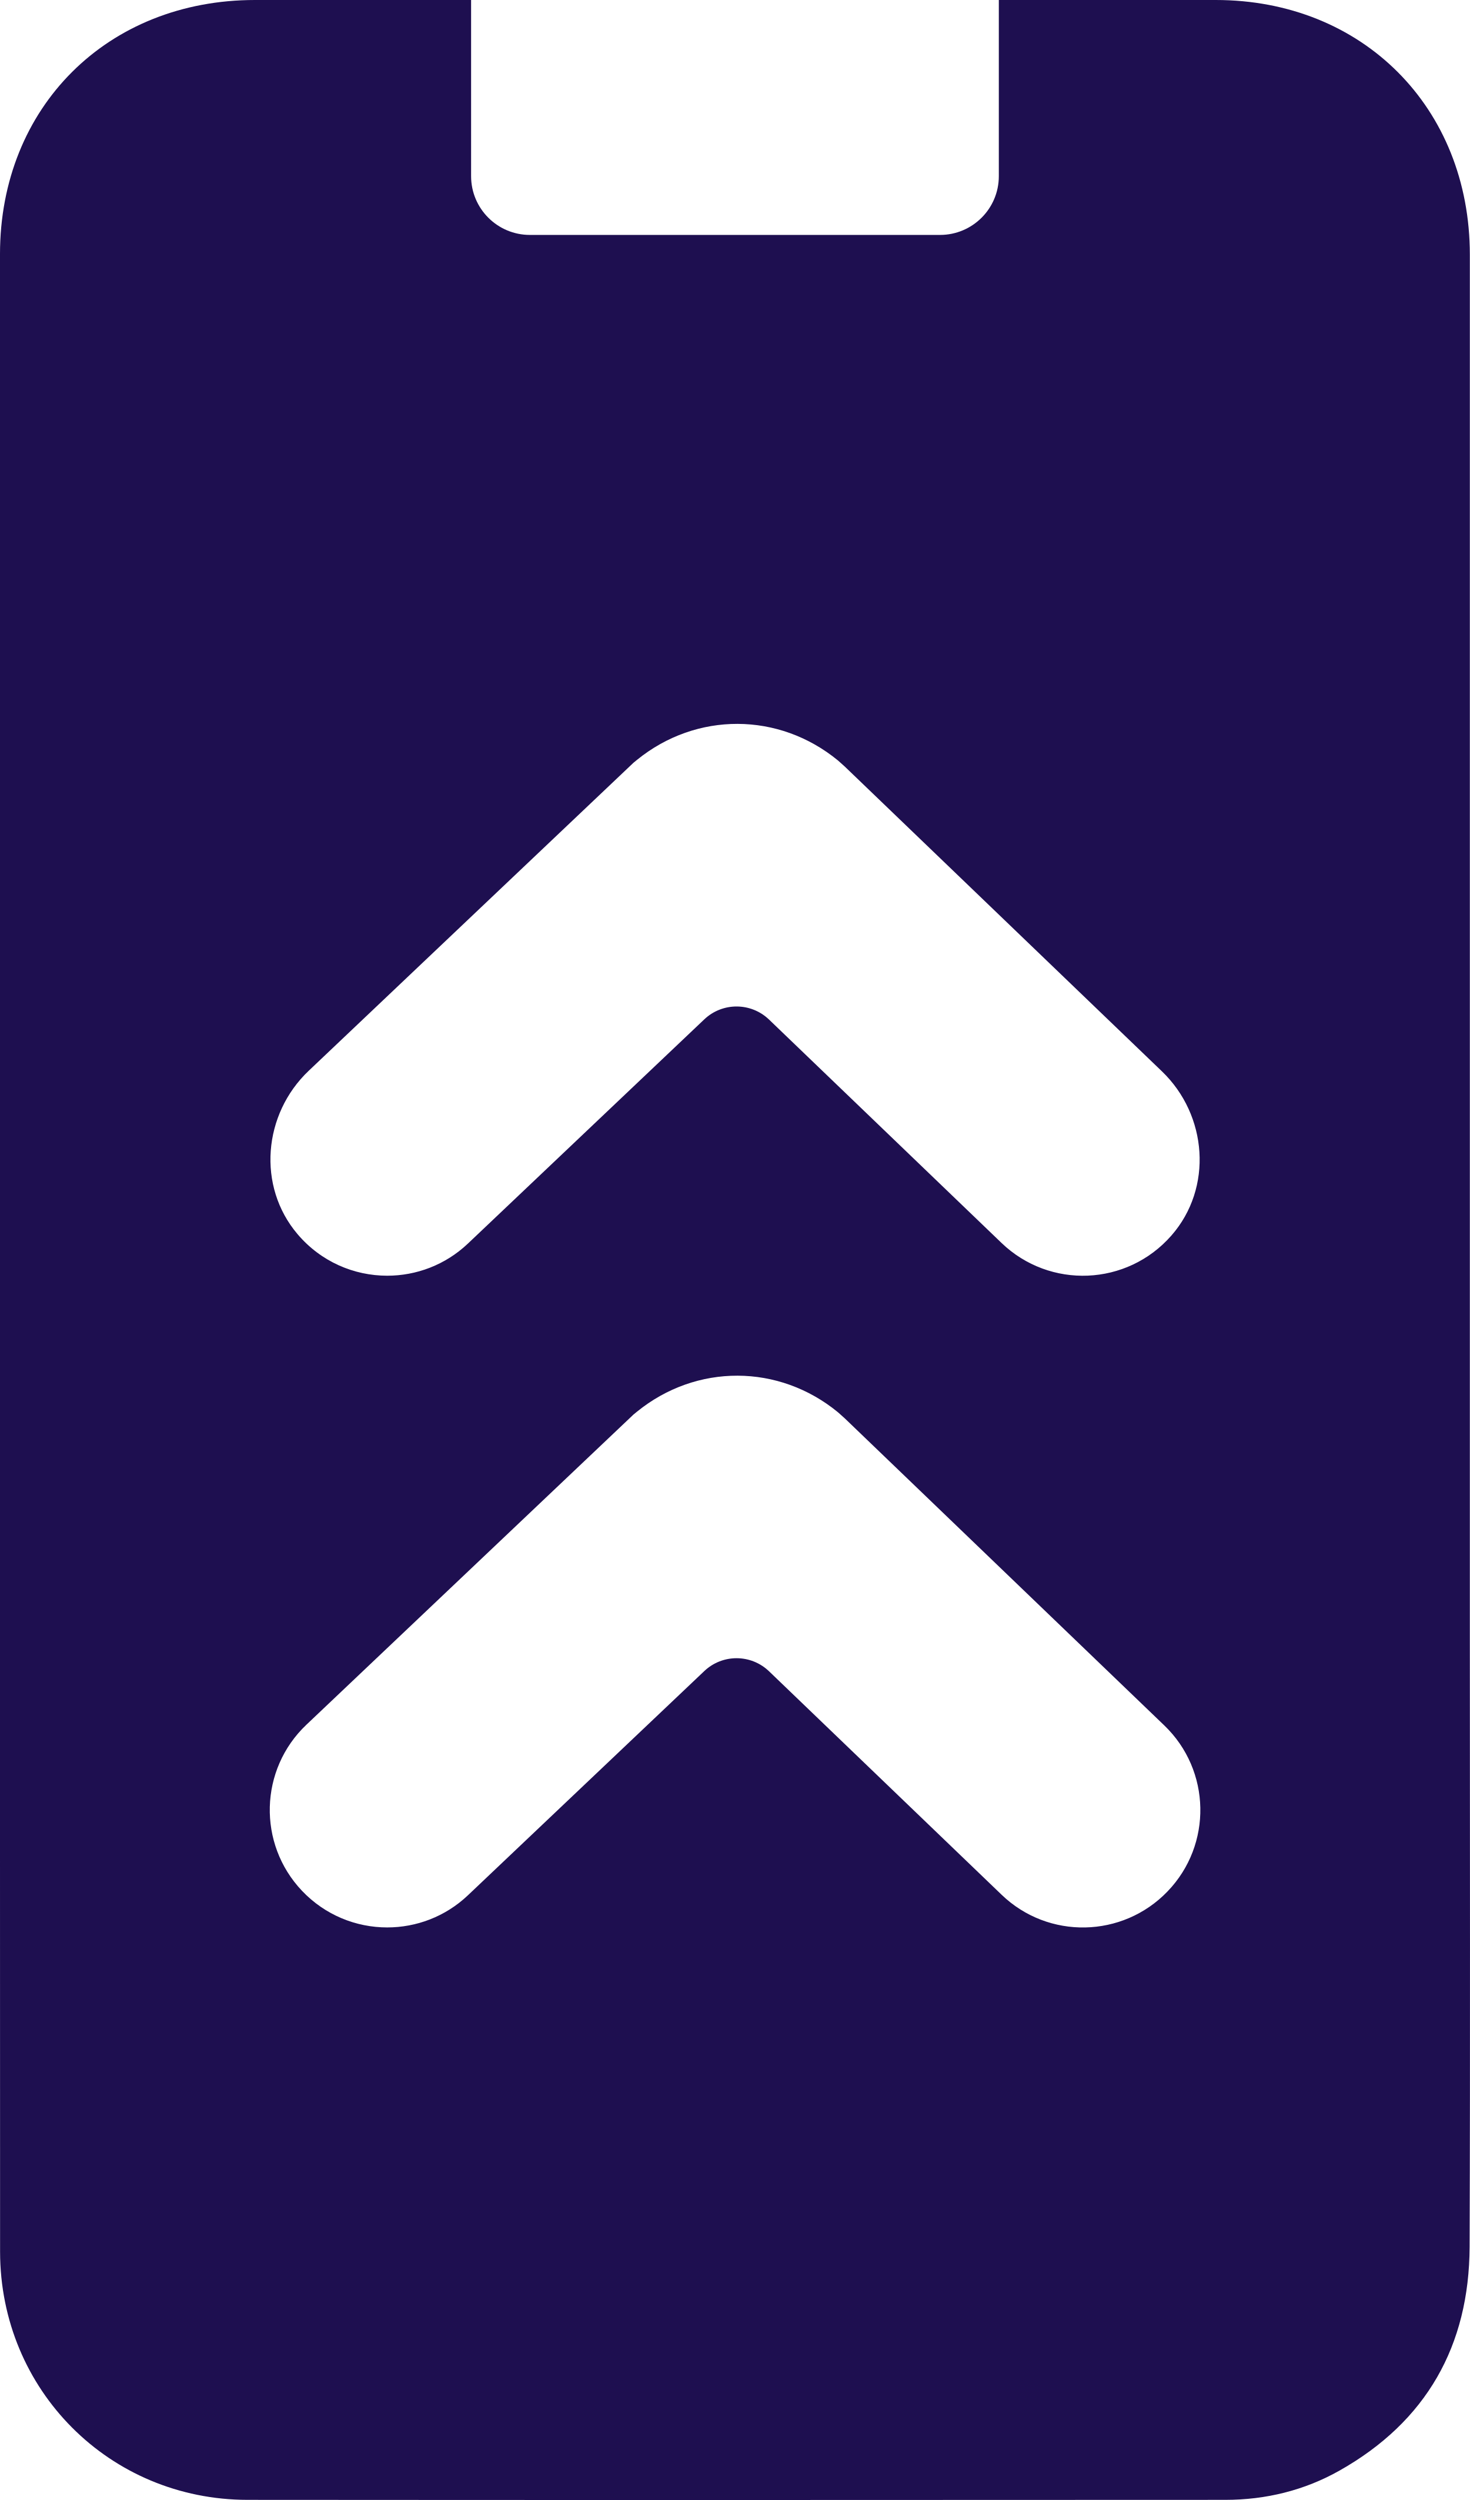
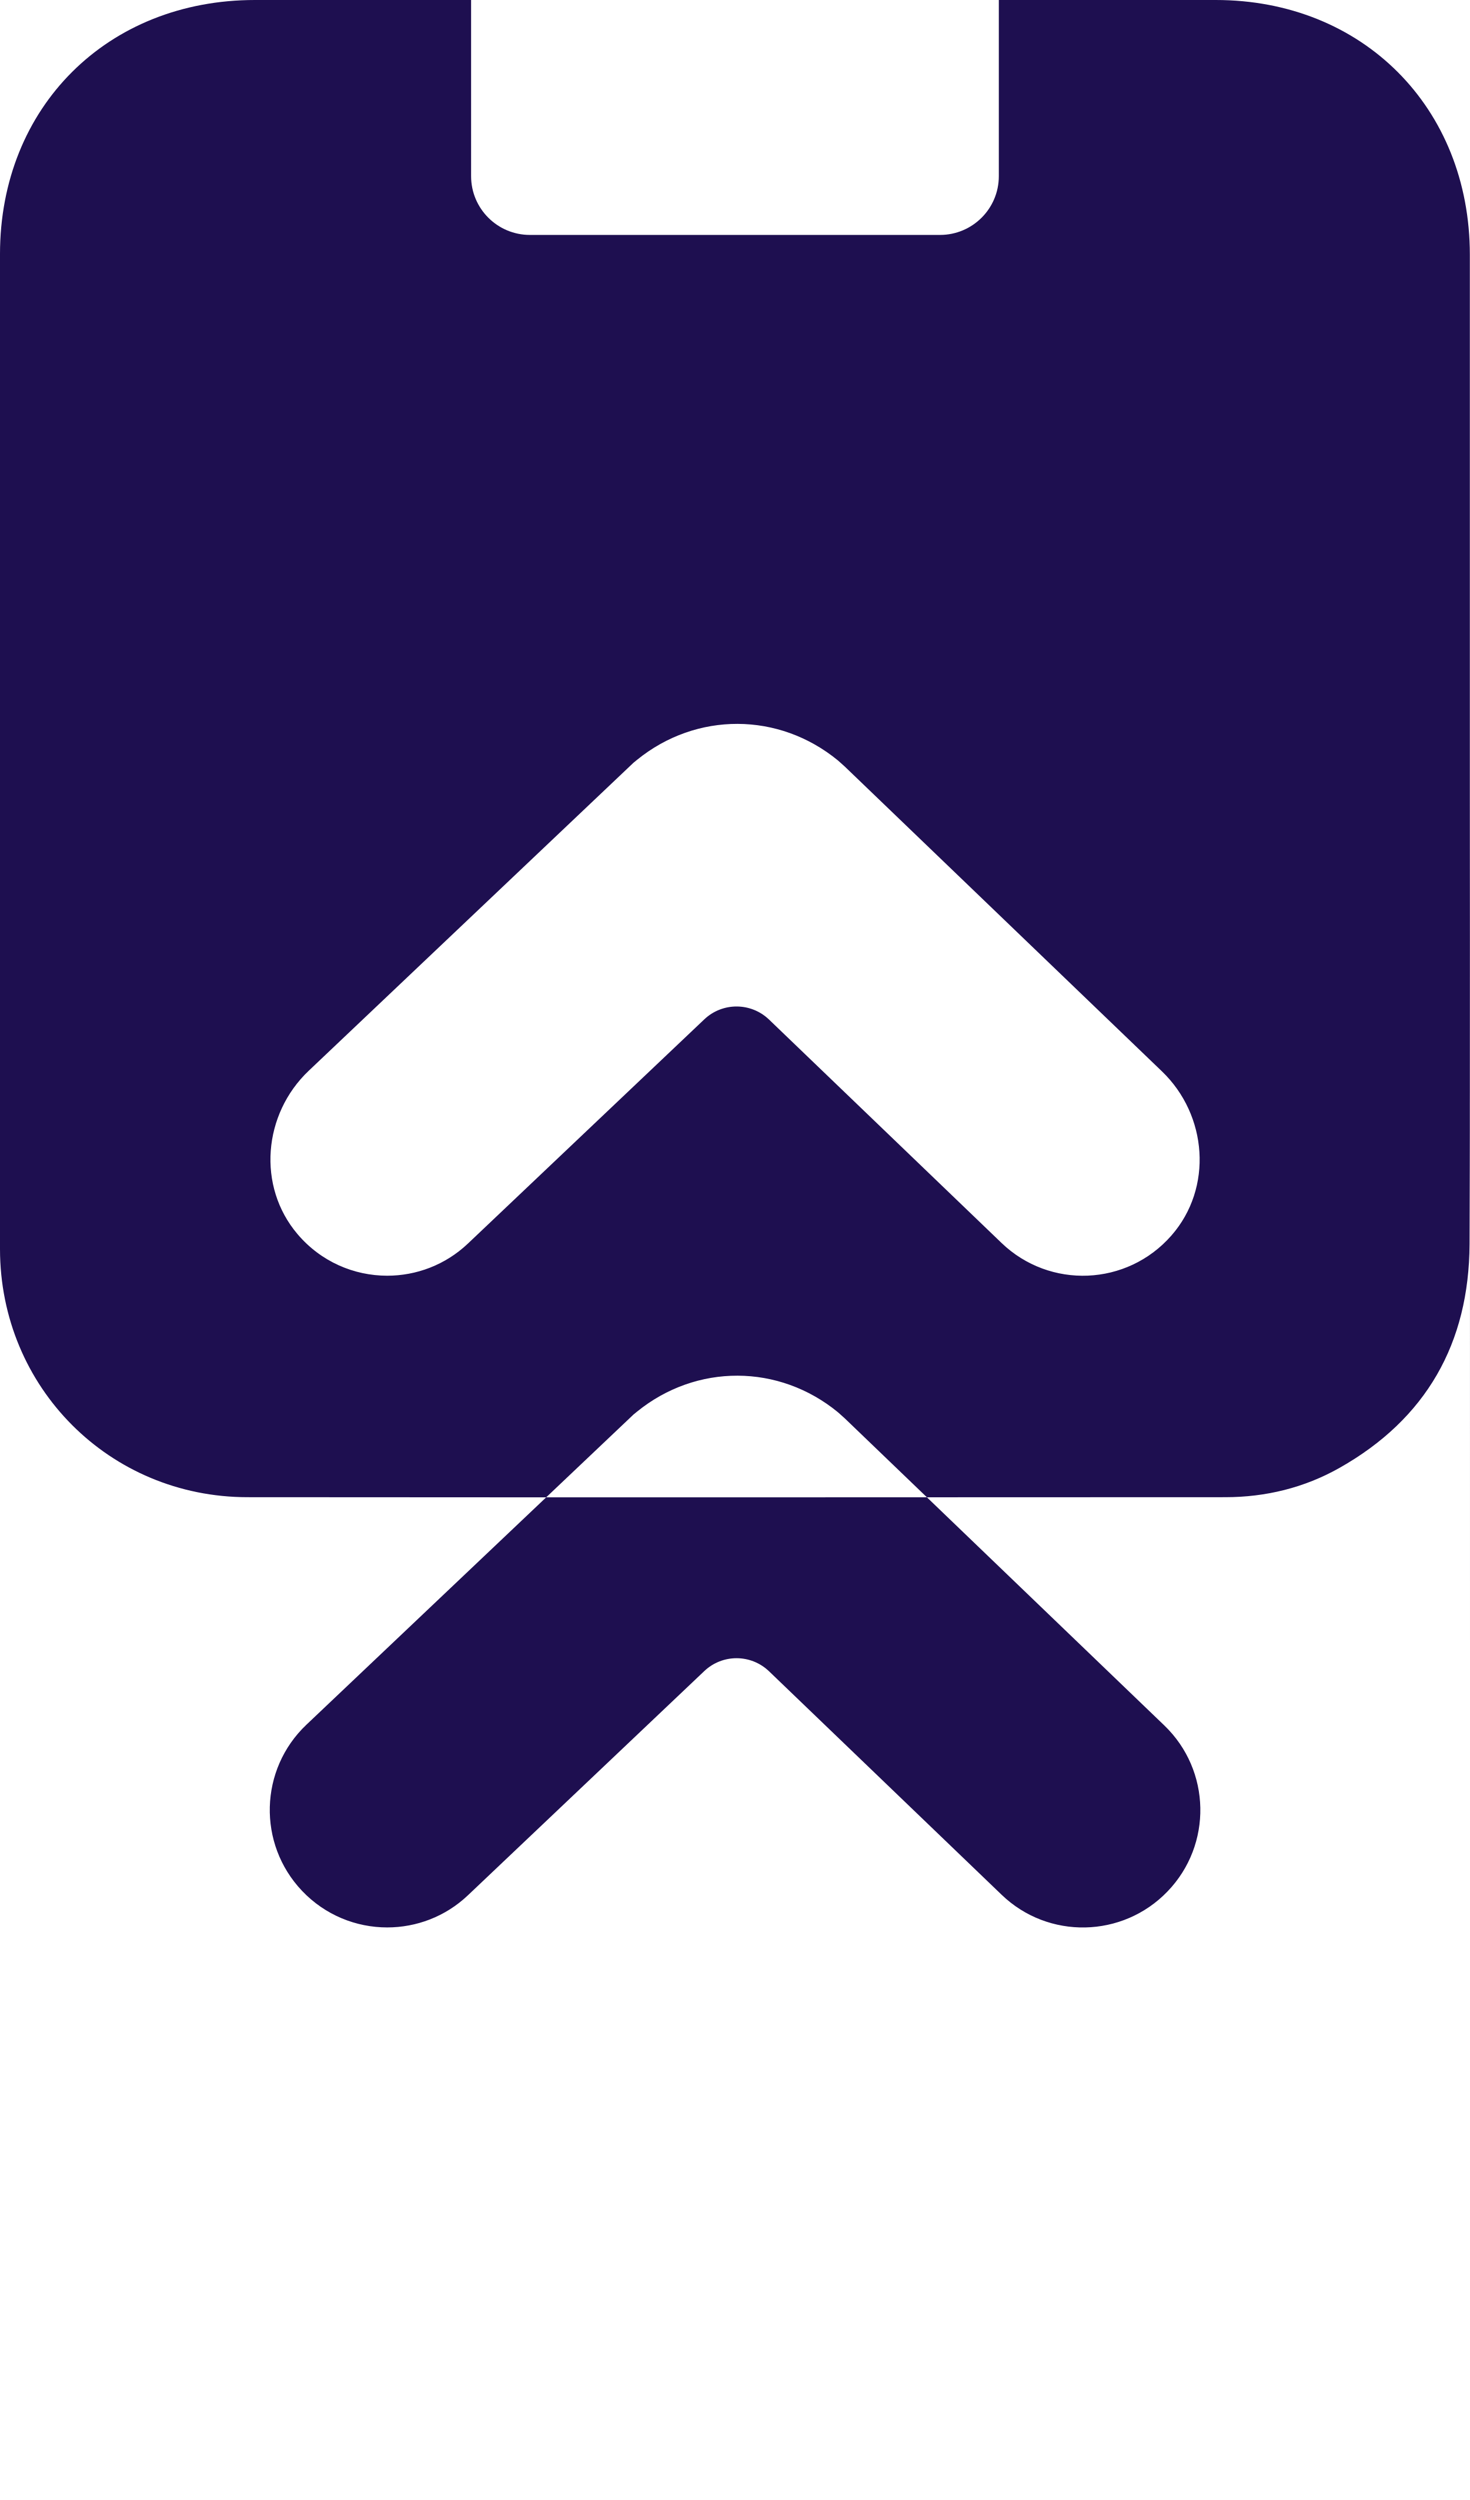
<svg xmlns="http://www.w3.org/2000/svg" id="Upgrades" viewBox="0 0 188.19 320">
  <defs>
    <style>.cls-1{fill:#1e0f50;}</style>
  </defs>
-   <path class="cls-1" d="m188.17,209.95c0-59.11,0-118.22,0-177.34C188.17,13.76,174.43,0,155.64,0,146.38,0,137.12,0,127.87,0v22.55c0,4.15-3.37,7.52-7.52,7.52h-52.52c-4.15,0-7.52-3.37-7.52-7.52V0C51.09,0,41.87,0,32.64,0,13.76,0,0,13.7,0,32.52c0,42.45,0,84.91,0,127.36C0,202.66-.01,245.44.01,288.22c.01,17.7,14.02,31.75,31.68,31.76,41.73.03,83.45.02,125.18,0,5.17,0,10.13-1.21,14.62-3.75,11.11-6.27,16.6-15.97,16.65-28.64.09-25.88.03-51.75.03-77.63ZM39.52,137.06l41.58-39.43.44-.36c7.6-6.18,18.18-6.15,25.75.08l.86.77,40.6,39.01c5.84,5.61,6.55,14.92,1.22,21.01-5.69,6.51-15.59,6.88-21.75.96l-29.76-28.59c-2.32-2.23-5.97-2.24-8.3-.03l-30.25,28.69c-2.91,2.76-6.63,4.12-10.34,4.12-4.24,0-8.47-1.78-11.47-5.31-5.22-6.13-4.42-15.38,1.42-20.92Zm109.95,105.04c-5.75,5.98-15.27,6.18-21.25.42l-29.76-28.59c-2.32-2.23-5.97-2.24-8.3-.03l-30.25,28.69c-2.91,2.76-6.63,4.12-10.34,4.12-3.98,0-7.95-1.57-10.91-4.69-5.71-6.02-5.46-15.54.56-21.25l41.88-39.71.44-.36c7.6-6.18,18.18-6.15,25.75.08l.86.77,40.9,39.3c5.99,5.75,6.18,15.27.42,21.25Z" />
+   <path class="cls-1" d="m188.17,209.95c0-59.11,0-118.22,0-177.34C188.17,13.76,174.43,0,155.64,0,146.38,0,137.12,0,127.87,0v22.55c0,4.15-3.37,7.52-7.52,7.52h-52.52c-4.15,0-7.52-3.37-7.52-7.52V0C51.09,0,41.87,0,32.64,0,13.76,0,0,13.7,0,32.52c0,42.45,0,84.91,0,127.36c.01,17.7,14.02,31.75,31.68,31.76,41.73.03,83.45.02,125.18,0,5.17,0,10.13-1.21,14.62-3.75,11.11-6.27,16.6-15.97,16.65-28.64.09-25.88.03-51.75.03-77.63ZM39.52,137.06l41.58-39.43.44-.36c7.6-6.18,18.18-6.15,25.75.08l.86.77,40.6,39.01c5.84,5.61,6.55,14.92,1.22,21.01-5.69,6.51-15.59,6.88-21.75.96l-29.76-28.59c-2.32-2.23-5.97-2.24-8.3-.03l-30.25,28.69c-2.91,2.76-6.63,4.12-10.34,4.12-4.24,0-8.47-1.78-11.47-5.31-5.22-6.13-4.42-15.38,1.42-20.92Zm109.95,105.04c-5.75,5.98-15.27,6.18-21.25.42l-29.76-28.59c-2.32-2.23-5.97-2.24-8.3-.03l-30.25,28.69c-2.91,2.76-6.63,4.12-10.34,4.12-3.98,0-7.95-1.57-10.91-4.69-5.71-6.02-5.46-15.54.56-21.25l41.88-39.71.44-.36c7.6-6.18,18.18-6.15,25.75.08l.86.77,40.9,39.3c5.99,5.75,6.18,15.27.42,21.25Z" />
</svg>